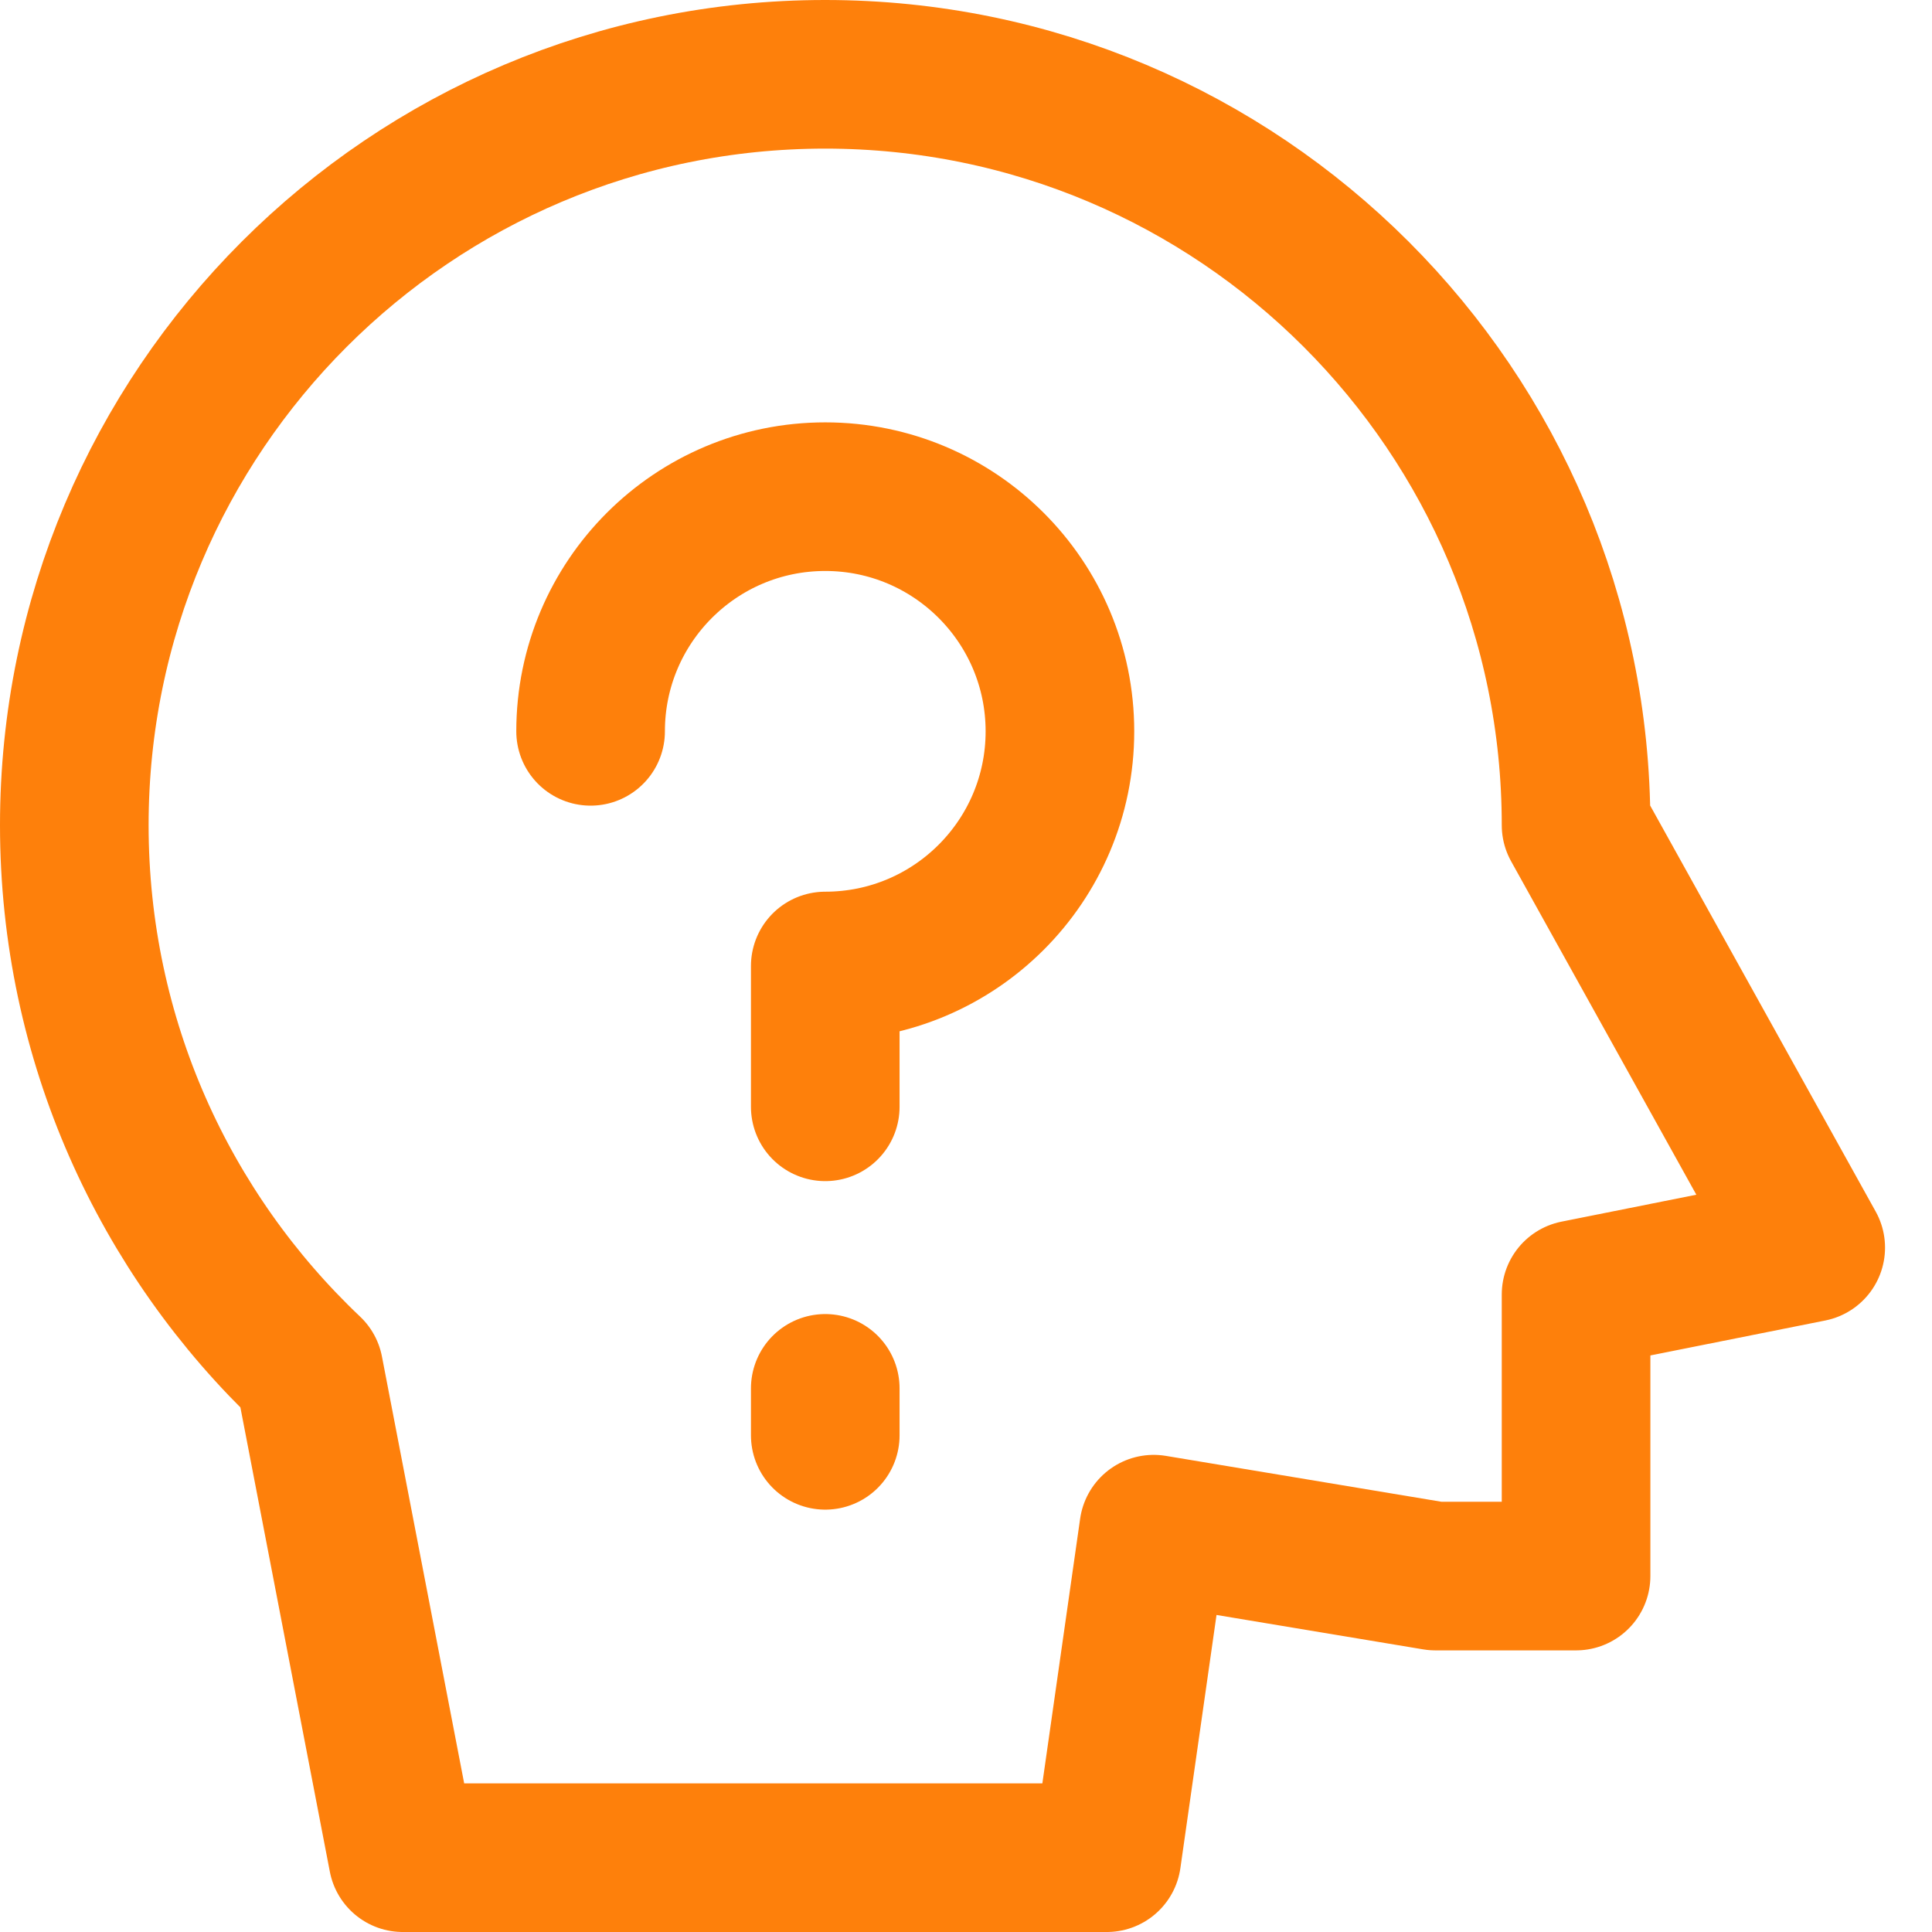
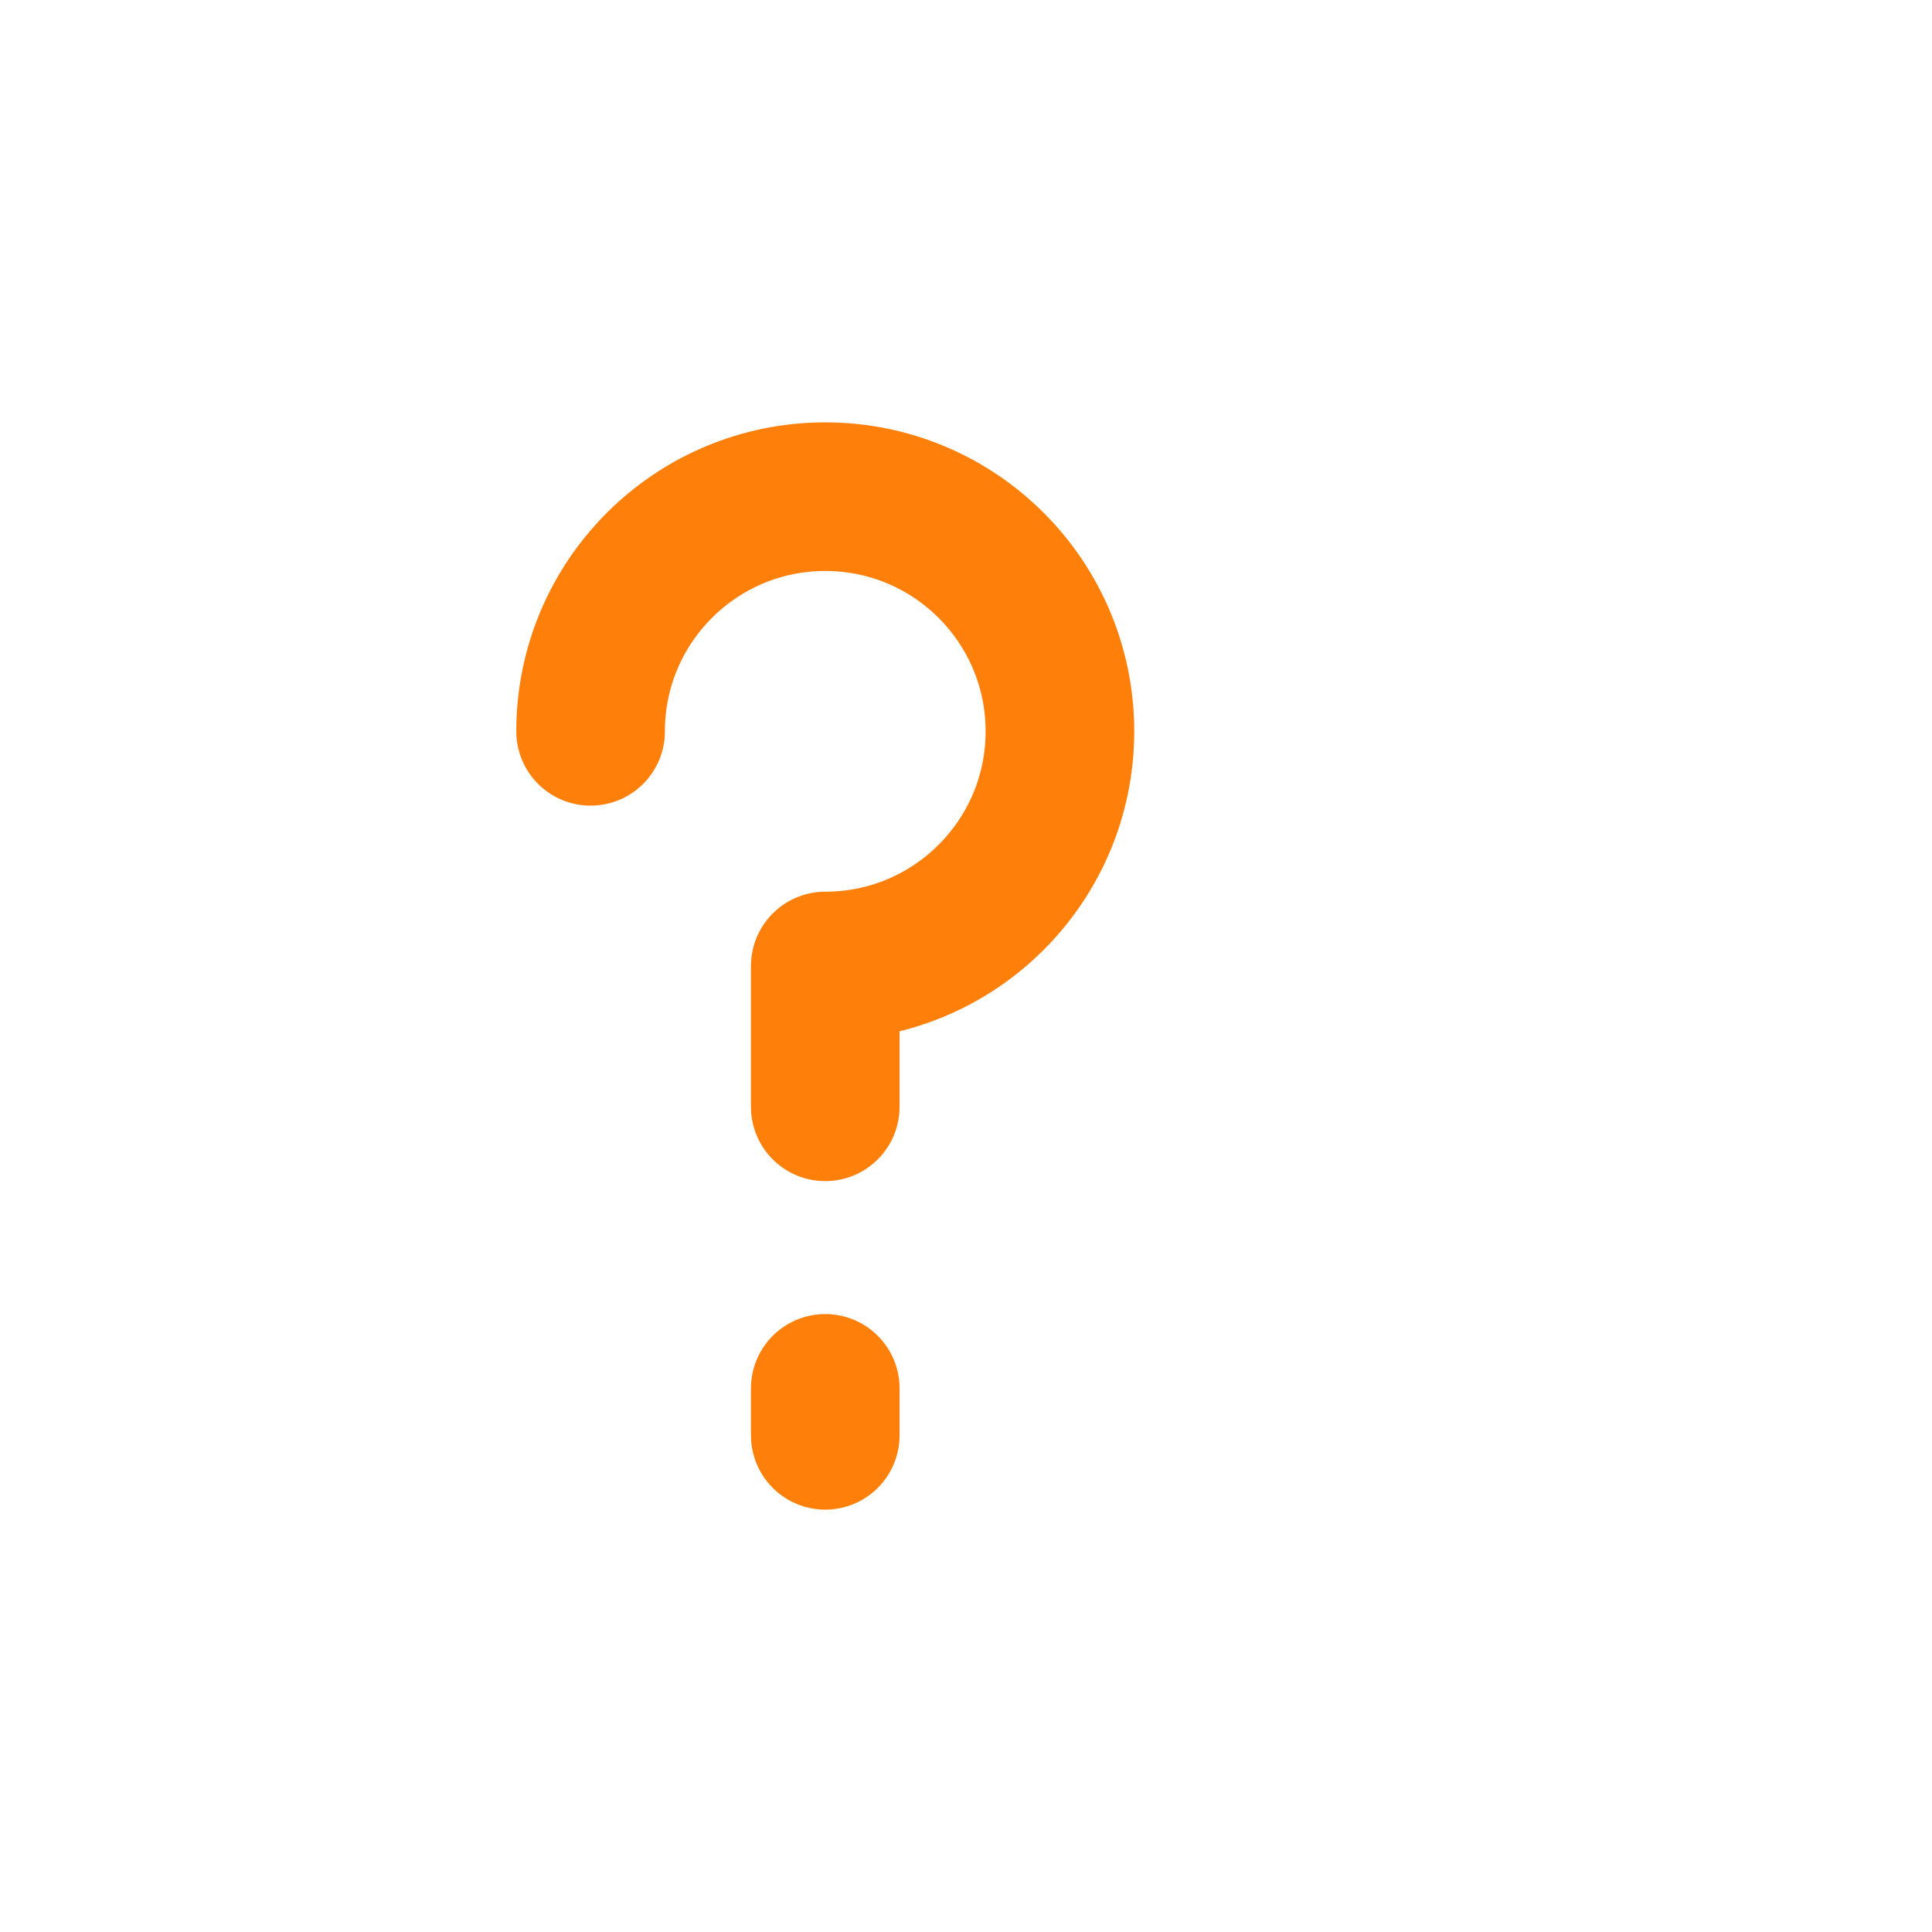
<svg xmlns="http://www.w3.org/2000/svg" width="26" height="26" viewBox="0 0 26 26" fill="none">
-   <path d="M21.21 11.105L24.368 16.79L21.21 17.421V21.21H19.316L15.526 20.579L14.895 25H5.421L4.158 18.444C2.213 16.602 1 13.995 1 11.105C1 5.524 5.524 1 11.105 1C16.686 1 21.21 5.524 21.21 11.105Z" stroke="#FE800B" stroke-width="2" stroke-linecap="round" stroke-linejoin="round" />
  <path d="M7.948 9.842C7.948 8.098 9.362 6.684 11.106 6.684C12.85 6.684 14.264 8.098 14.264 9.842C14.264 11.586 12.85 13 11.106 13V14.895" stroke="#FE800B" stroke-width="2" stroke-linecap="round" stroke-linejoin="round" />
  <path d="M11.106 18.684V19.316" stroke="#FE800B" stroke-width="2" stroke-linecap="round" stroke-linejoin="round" />
</svg>